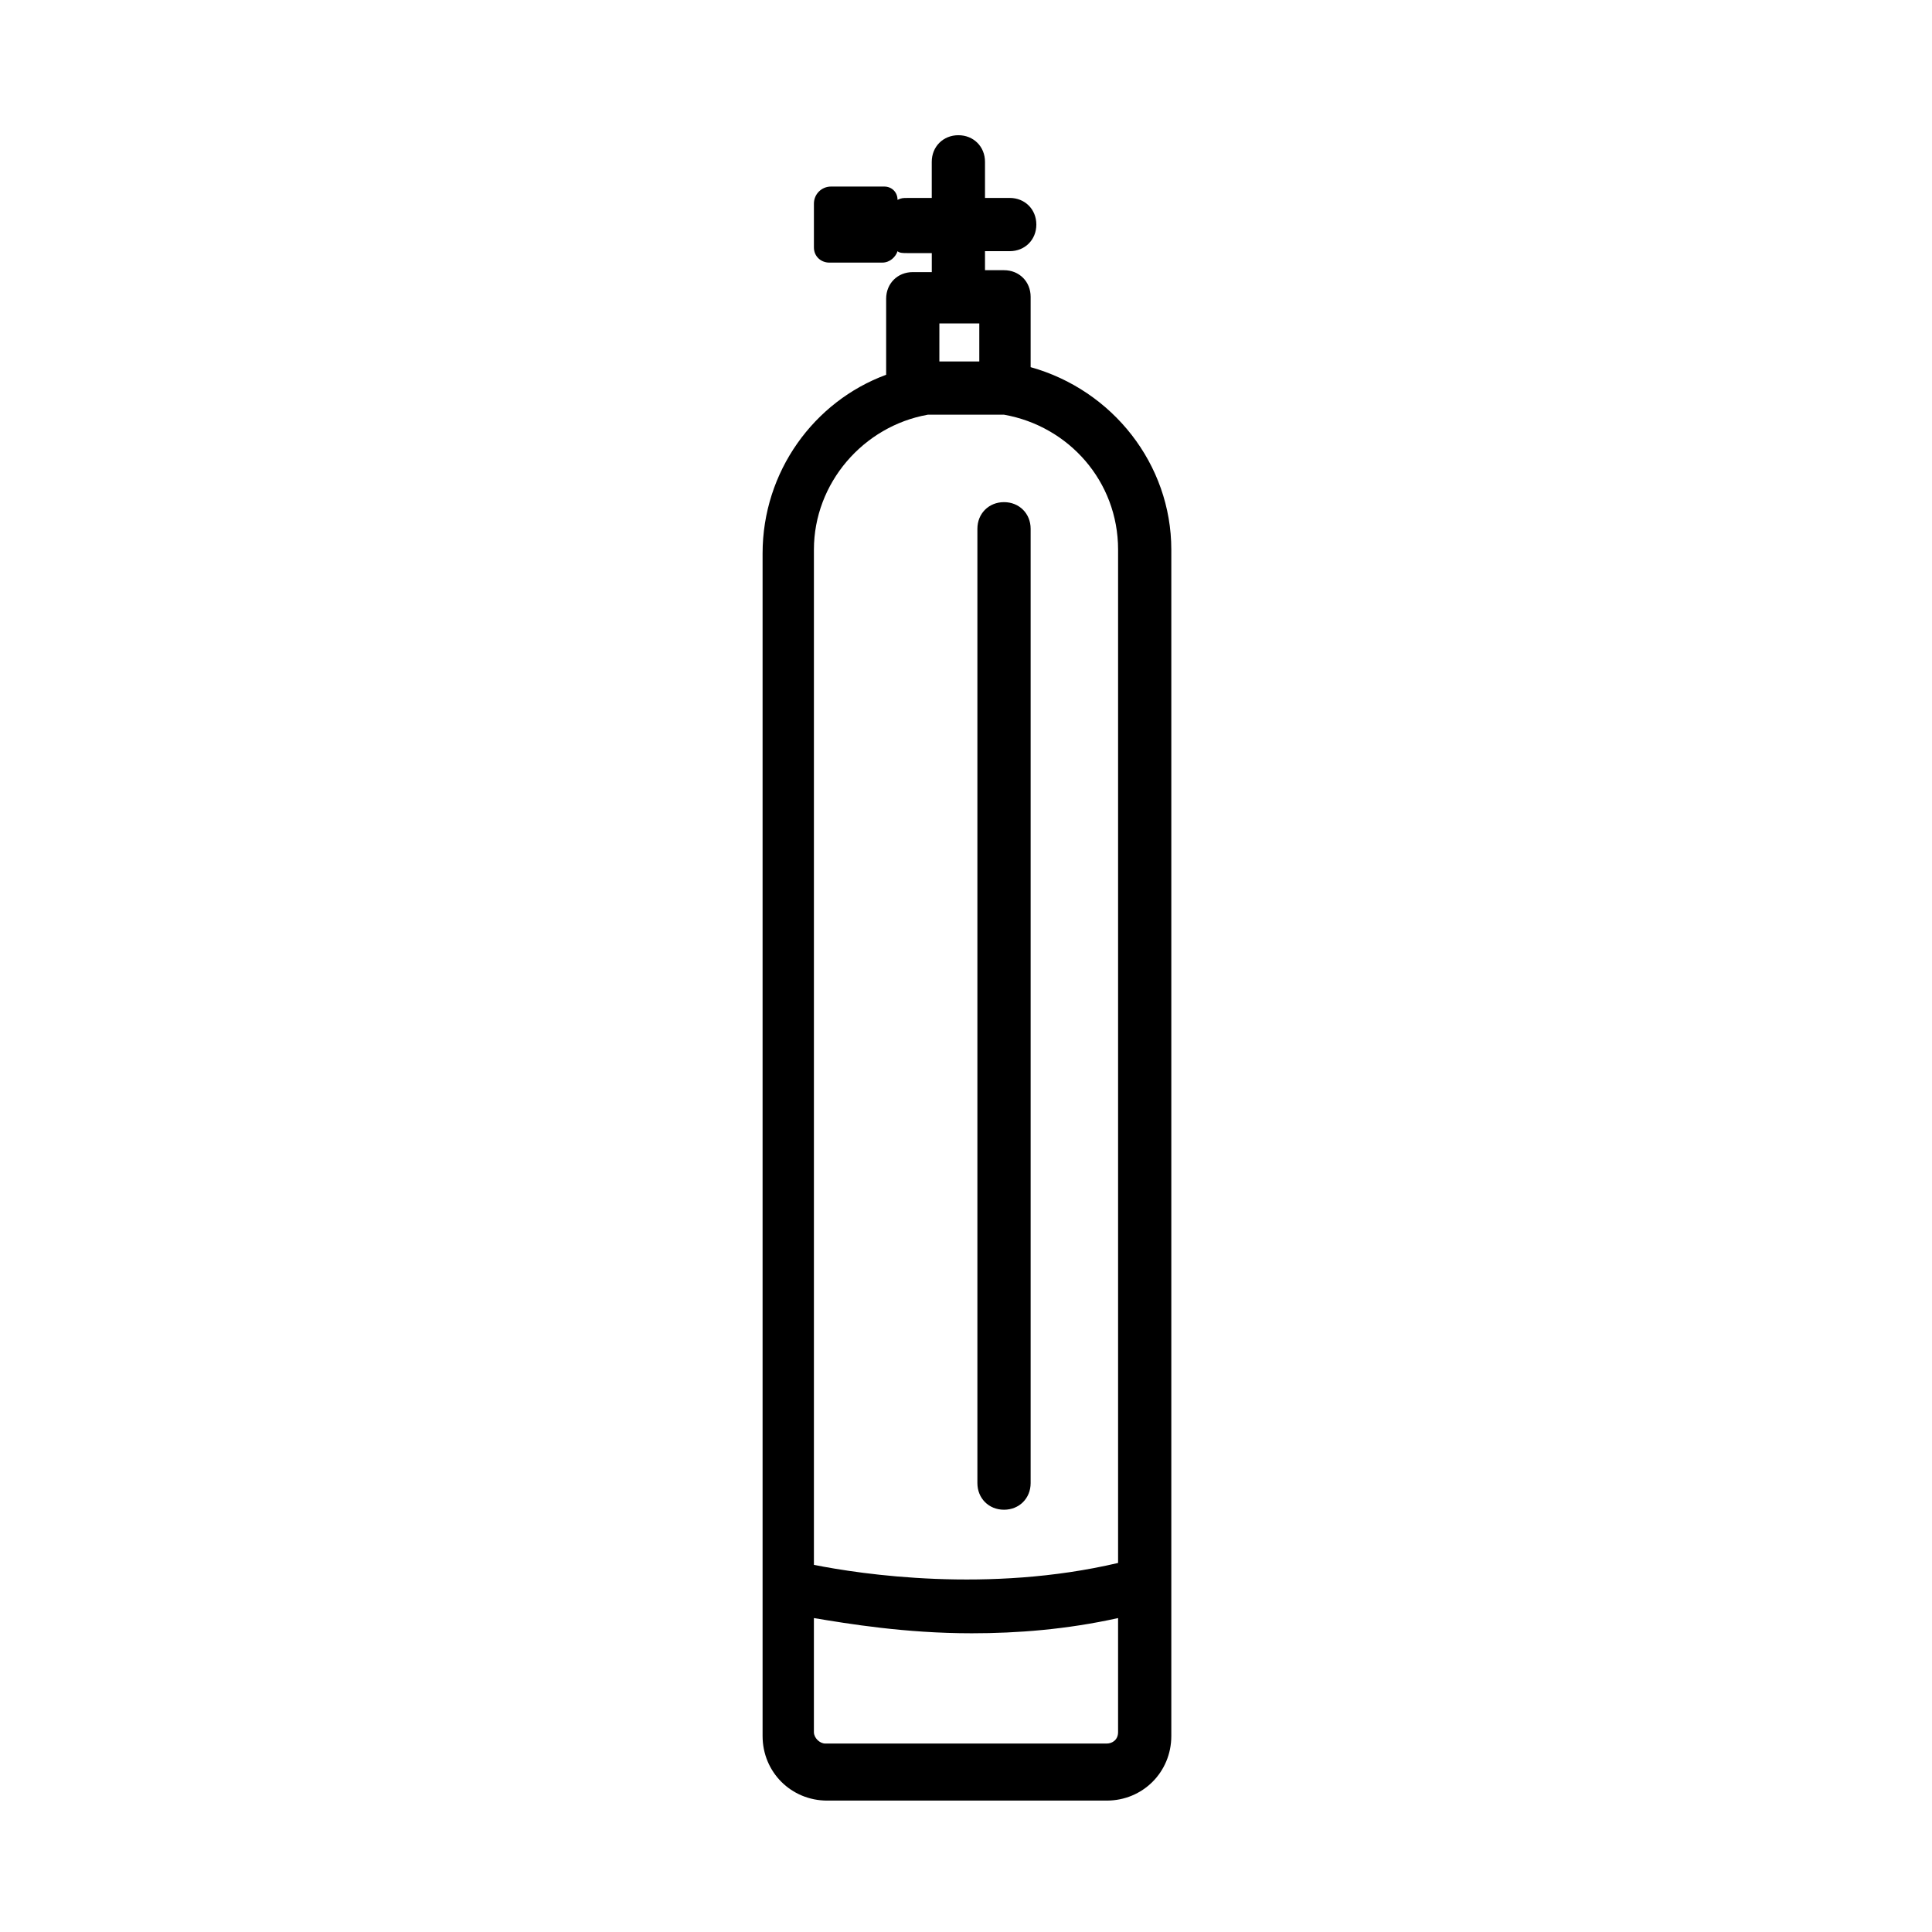
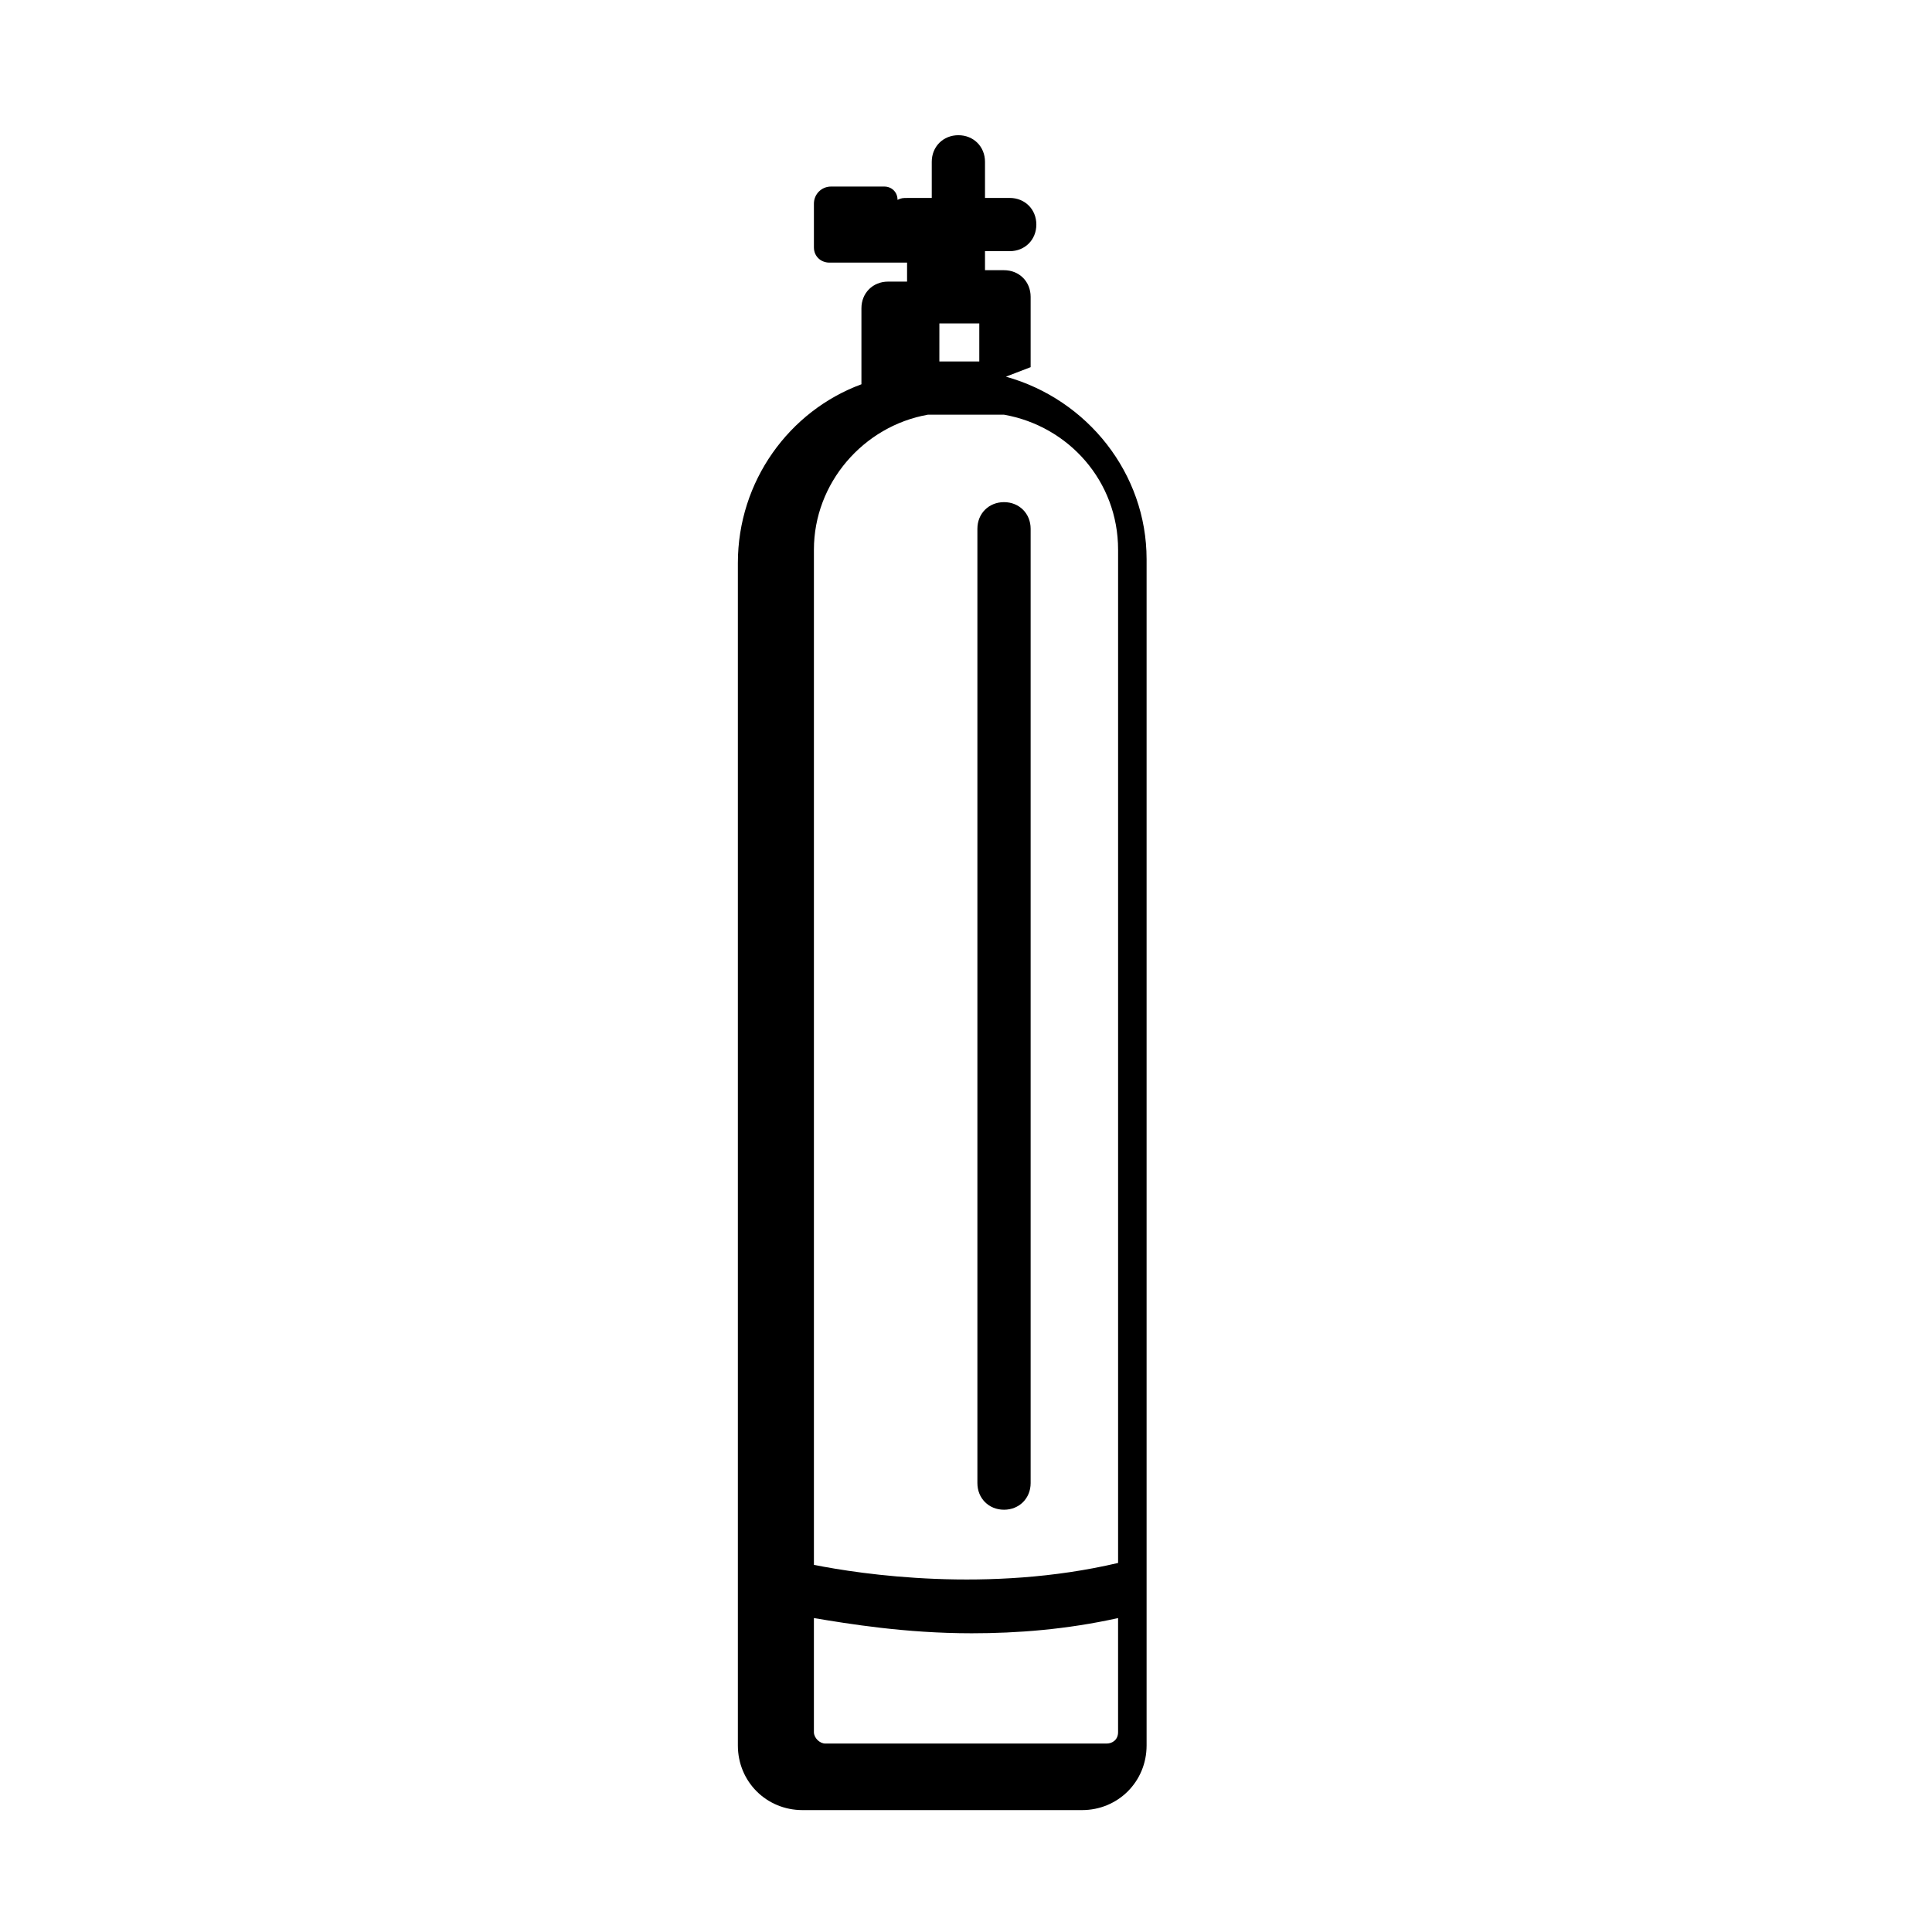
<svg xmlns="http://www.w3.org/2000/svg" fill="#000000" width="800px" height="800px" version="1.1" viewBox="144 144 512 512">
-   <path d="m417.13 241.3v-18.641c0-4.031-3.023-7.055-7.055-7.055h-5.039v-5.039h6.551c4.031 0 7.055-3.023 7.055-7.055s-3.023-7.055-7.055-7.055l-6.551 0.008v-9.574c0-4.031-3.023-7.055-7.055-7.055s-7.055 3.023-7.055 7.055v9.574h-6.551c-1.008 0-1.512 0-2.519 0.504 0.008-2.016-1.504-3.527-3.519-3.527h-14.105c-2.519 0-4.535 2.016-4.535 4.535v11.586c0 2.519 2.016 4.031 4.031 4.031h14.105c2.016 0 3.527-1.512 4.031-3.023 0.504 0.504 1.512 0.504 2.519 0.504h6.551v5.039h-5.039c-4.031 0-7.055 3.023-7.055 7.055v20.152c-19.145 7.055-32.746 25.695-32.746 47.359v313.37c0 9.574 7.559 17.129 17.129 17.129h74.059c9.574 0 17.129-7.559 17.129-17.129v-314.38c0-22.672-15.617-42.32-37.281-48.367zm-24.184-11.586h10.578v10.078h-7.055-3.527zm-3.023 24.184h20.152c17.129 3.023 30.23 17.633 30.23 35.77v268.53c-34.262 8.059-68.016 3.023-80.609 0.504v-269.04c0-17.633 13.098-32.746 30.227-35.77zm47.359 352.16h-74.566c-1.512 0-3.023-1.512-3.023-3.023v-30.23c9.07 1.512 24.184 4.031 41.816 4.031 12.09 0 25.191-1.008 38.793-4.031v30.23c0.004 2.019-1.508 3.023-3.019 3.023zm-34.262-69.02v-252.91c0-4.031 3.023-7.055 7.055-7.055s7.055 3.023 7.055 7.055v252.91c0 4.031-3.023 7.055-7.055 7.055s-7.055-3.023-7.055-7.055z" />
+   <path d="m417.13 241.3v-18.641c0-4.031-3.023-7.055-7.055-7.055h-5.039v-5.039h6.551c4.031 0 7.055-3.023 7.055-7.055s-3.023-7.055-7.055-7.055l-6.551 0.008v-9.574c0-4.031-3.023-7.055-7.055-7.055s-7.055 3.023-7.055 7.055v9.574h-6.551c-1.008 0-1.512 0-2.519 0.504 0.008-2.016-1.504-3.527-3.519-3.527h-14.105c-2.519 0-4.535 2.016-4.535 4.535v11.586c0 2.519 2.016 4.031 4.031 4.031h14.105h6.551v5.039h-5.039c-4.031 0-7.055 3.023-7.055 7.055v20.152c-19.145 7.055-32.746 25.695-32.746 47.359v313.37c0 9.574 7.559 17.129 17.129 17.129h74.059c9.574 0 17.129-7.559 17.129-17.129v-314.38c0-22.672-15.617-42.32-37.281-48.367zm-24.184-11.586h10.578v10.078h-7.055-3.527zm-3.023 24.184h20.152c17.129 3.023 30.23 17.633 30.23 35.77v268.53c-34.262 8.059-68.016 3.023-80.609 0.504v-269.04c0-17.633 13.098-32.746 30.227-35.77zm47.359 352.16h-74.566c-1.512 0-3.023-1.512-3.023-3.023v-30.23c9.07 1.512 24.184 4.031 41.816 4.031 12.09 0 25.191-1.008 38.793-4.031v30.23c0.004 2.019-1.508 3.023-3.019 3.023zm-34.262-69.02v-252.91c0-4.031 3.023-7.055 7.055-7.055s7.055 3.023 7.055 7.055v252.91c0 4.031-3.023 7.055-7.055 7.055s-7.055-3.023-7.055-7.055z" />
</svg>